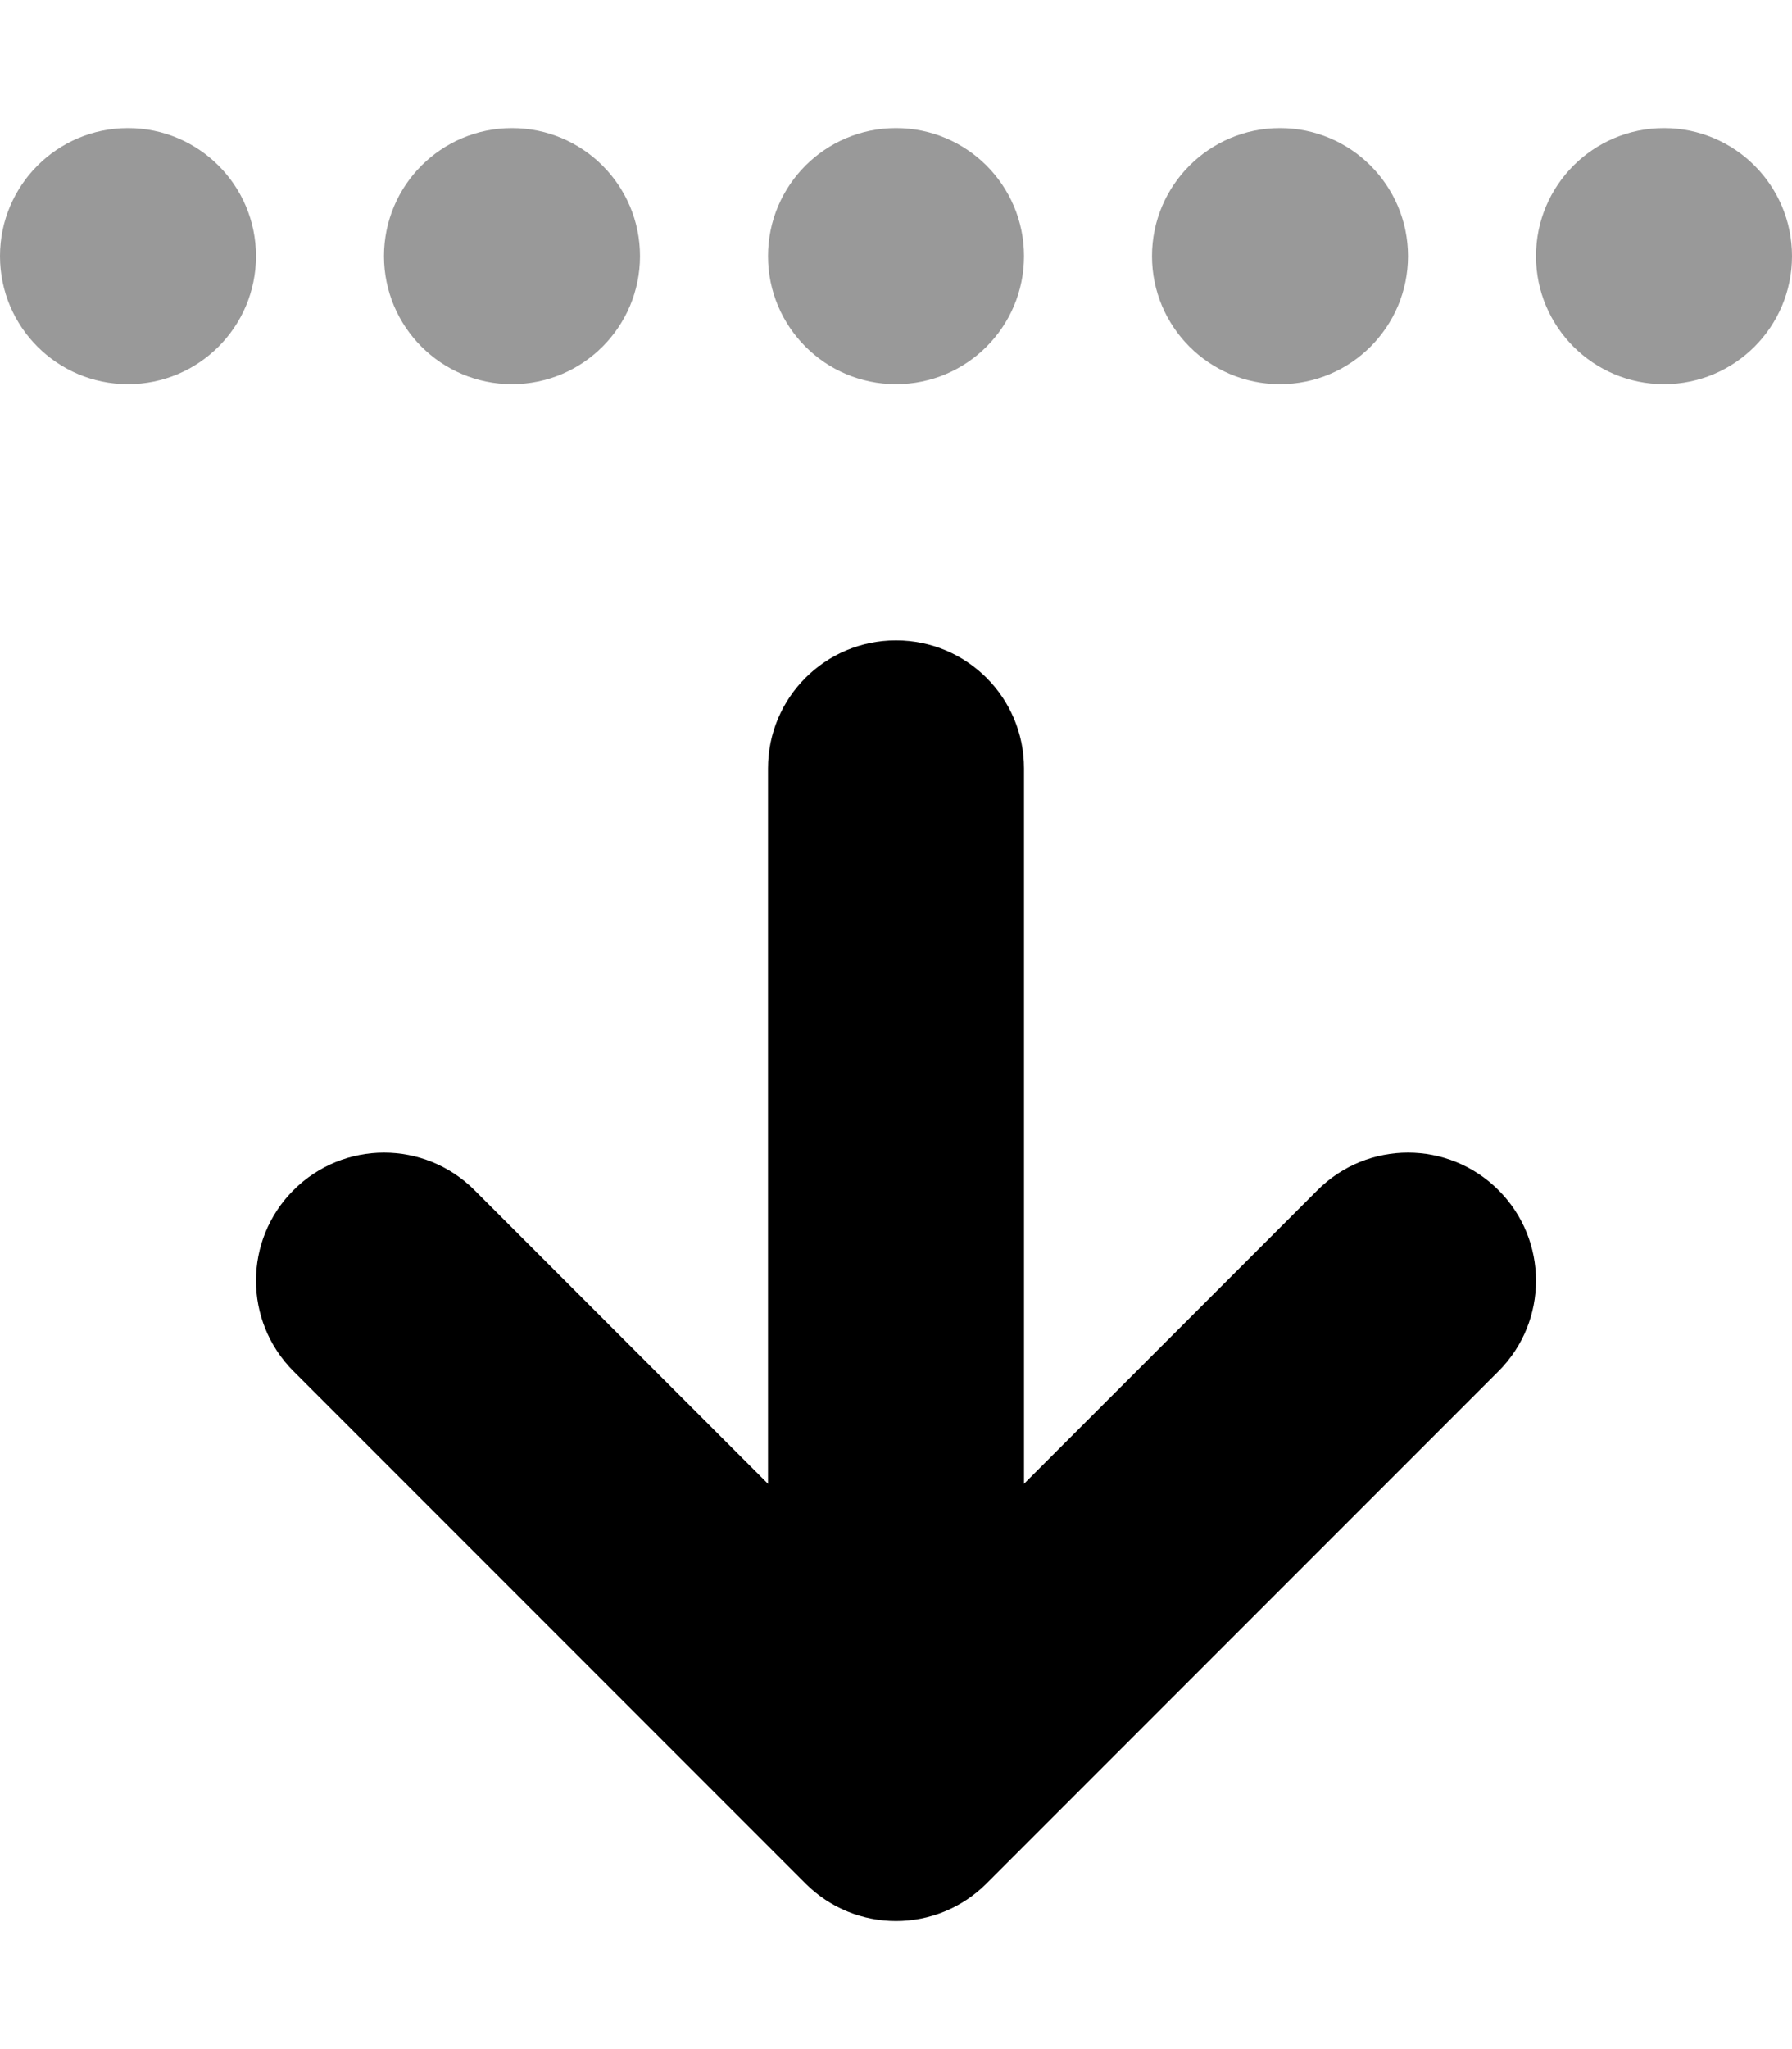
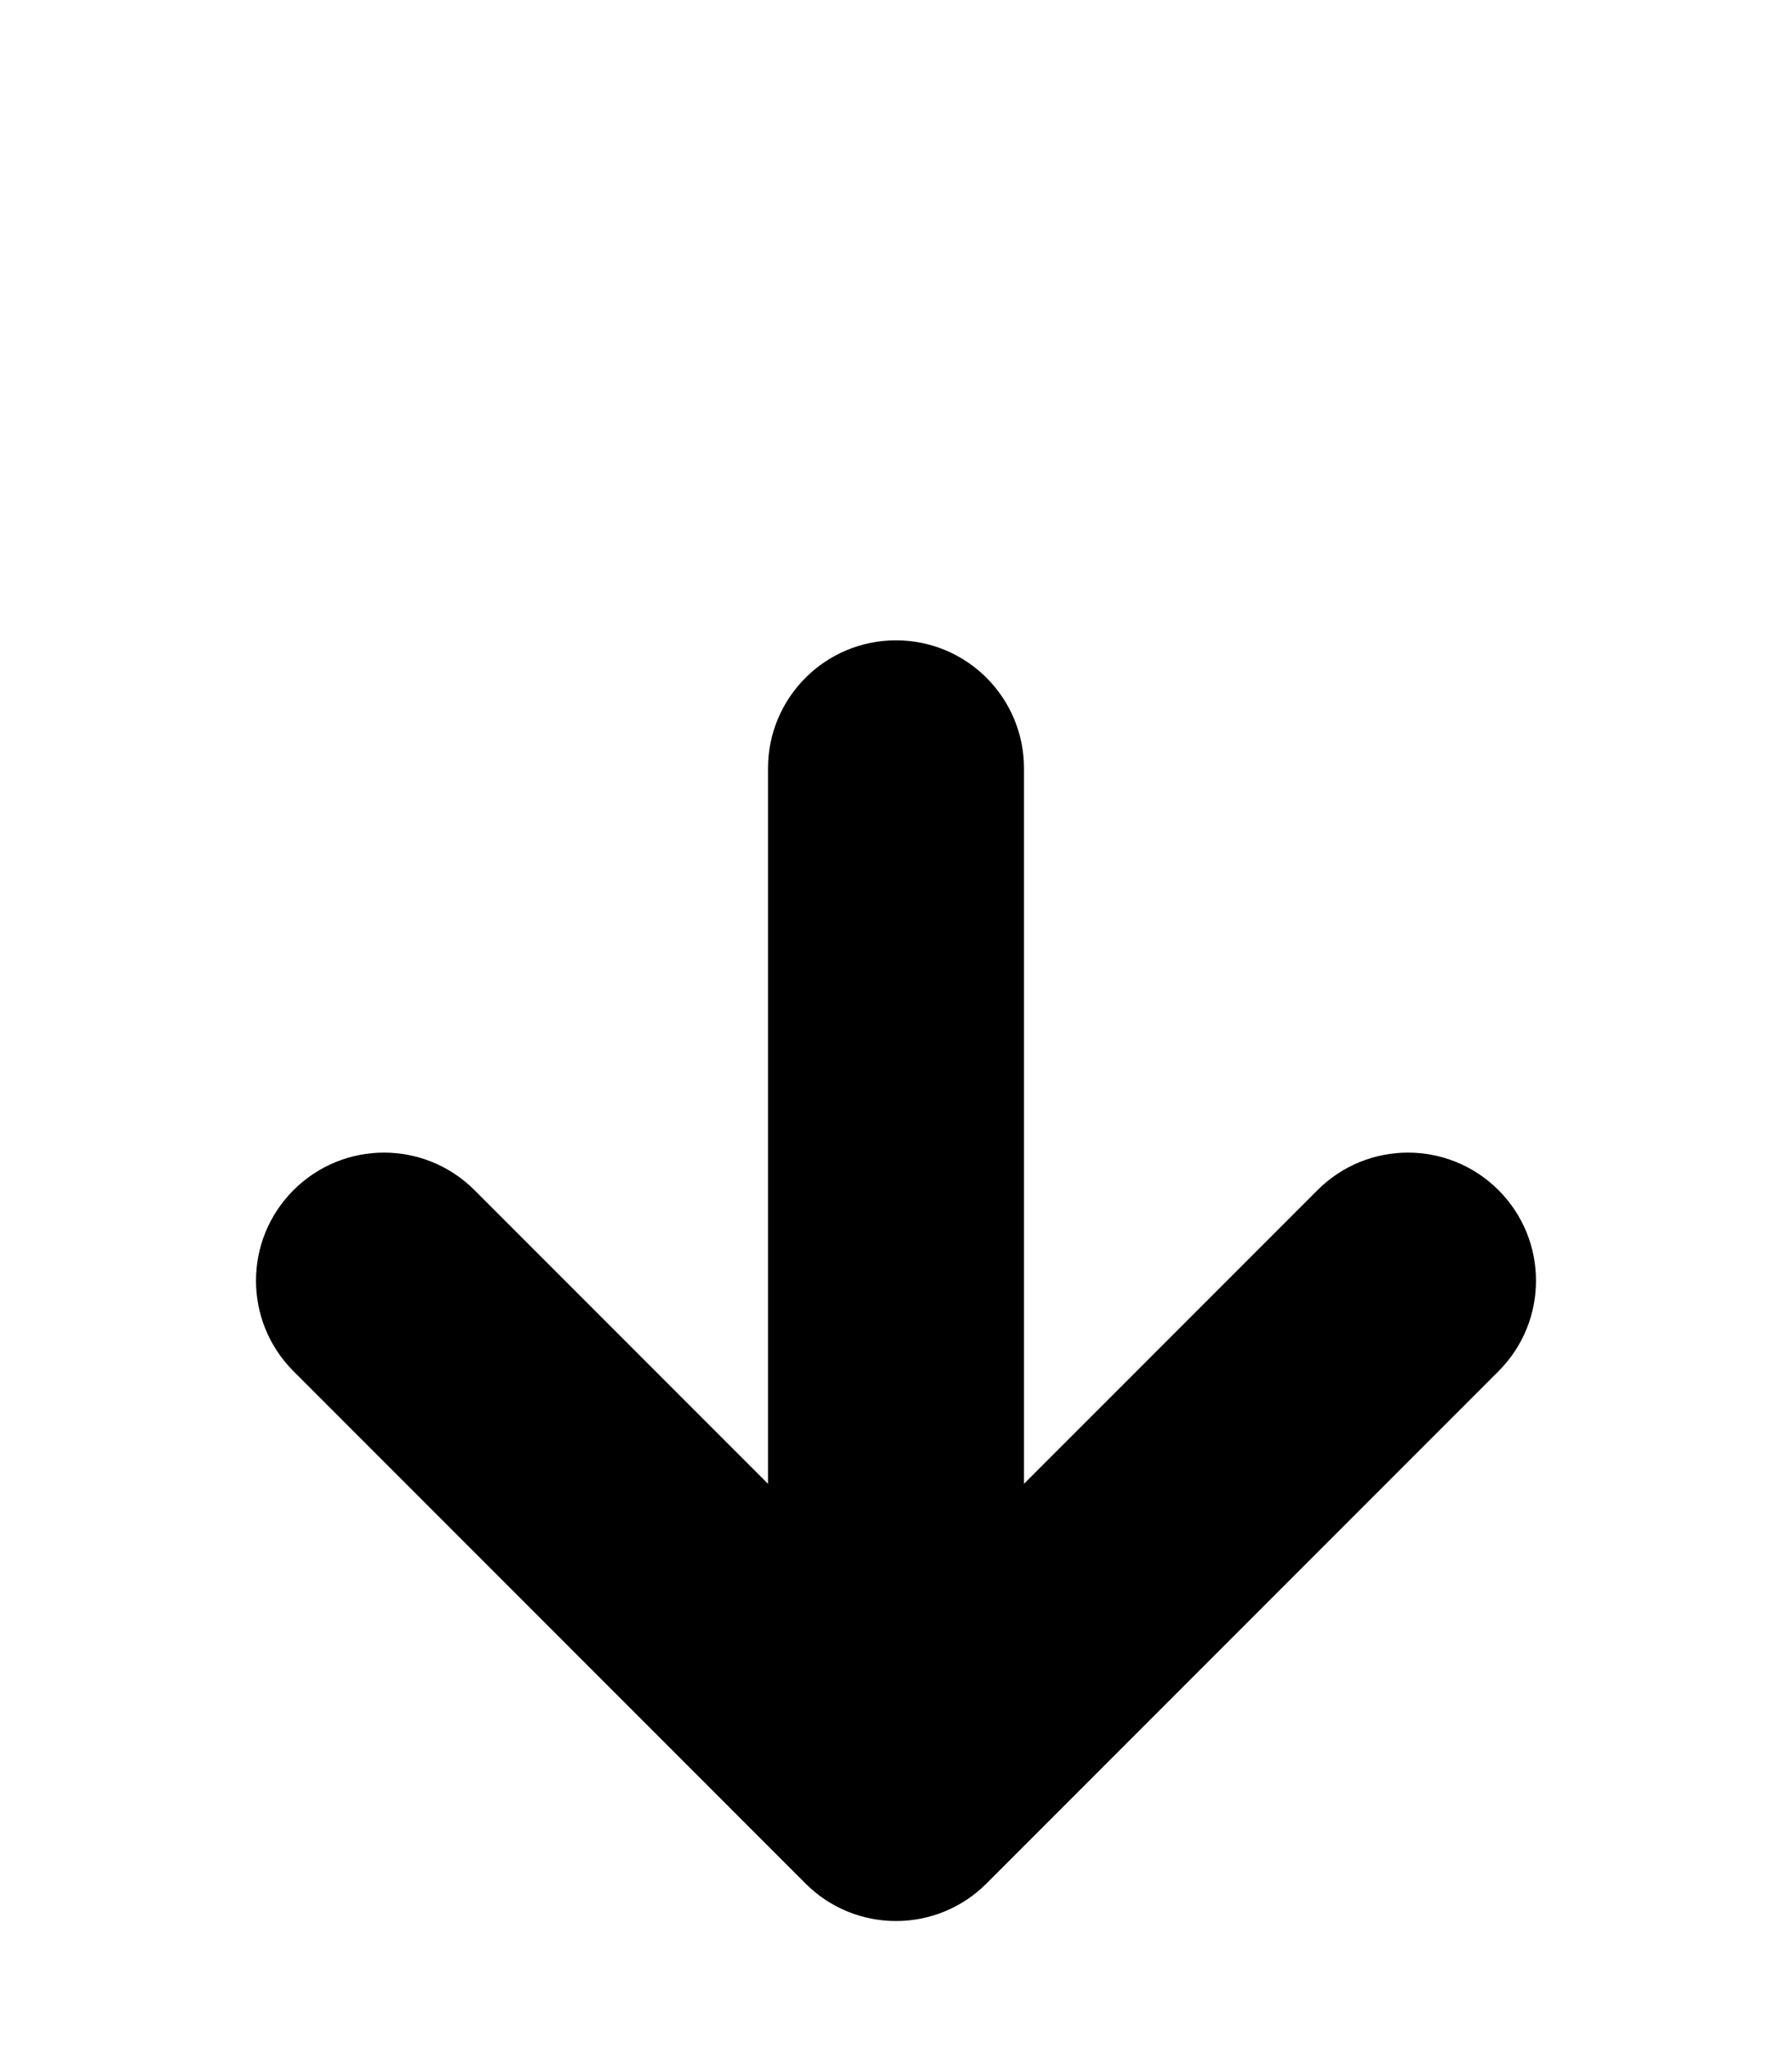
<svg xmlns="http://www.w3.org/2000/svg" viewBox="0 0 448 512">
  <defs>
    <style>.fa-secondary{opacity:.4}</style>
  </defs>
-   <path d="M416 95.999C433.674 95.999 448 81.671 448 63.999S433.674 31.999 416 31.999S384 46.327 384 63.999S398.326 95.999 416 95.999ZM320 95.999C337.674 95.999 352 81.671 352 63.999S337.674 31.999 320 31.999S288 46.327 288 63.999S302.326 95.999 320 95.999ZM224 95.999C241.674 95.999 256 81.671 256 63.999S241.674 31.999 224 31.999S192 46.327 192 63.999S206.326 95.999 224 95.999ZM128 95.999C145.674 95.999 160 81.671 160 63.999S145.674 31.999 128 31.999S96 46.327 96 63.999S110.326 95.999 128 95.999ZM32 95.999C49.674 95.999 64 81.671 64 63.999S49.674 31.999 32 31.999S0 46.327 0 63.999S14.326 95.999 32 95.999Z" class="fa-secondary" />
  <path d="M73.375 297.374C79.625 291.124 87.812 287.999 96 287.999S112.375 291.124 118.625 297.374L192 370.749V191.999C192 174.312 206.312 159.999 224 159.999S256 174.312 256 191.999V370.749L329.375 297.374C341.875 284.874 362.125 284.874 374.625 297.374S387.125 330.124 374.625 342.624L246.625 470.624C234.125 483.124 213.875 483.124 201.375 470.624L73.375 342.624C60.875 330.124 60.875 309.874 73.375 297.374Z" class="fa-primary" />
</svg>